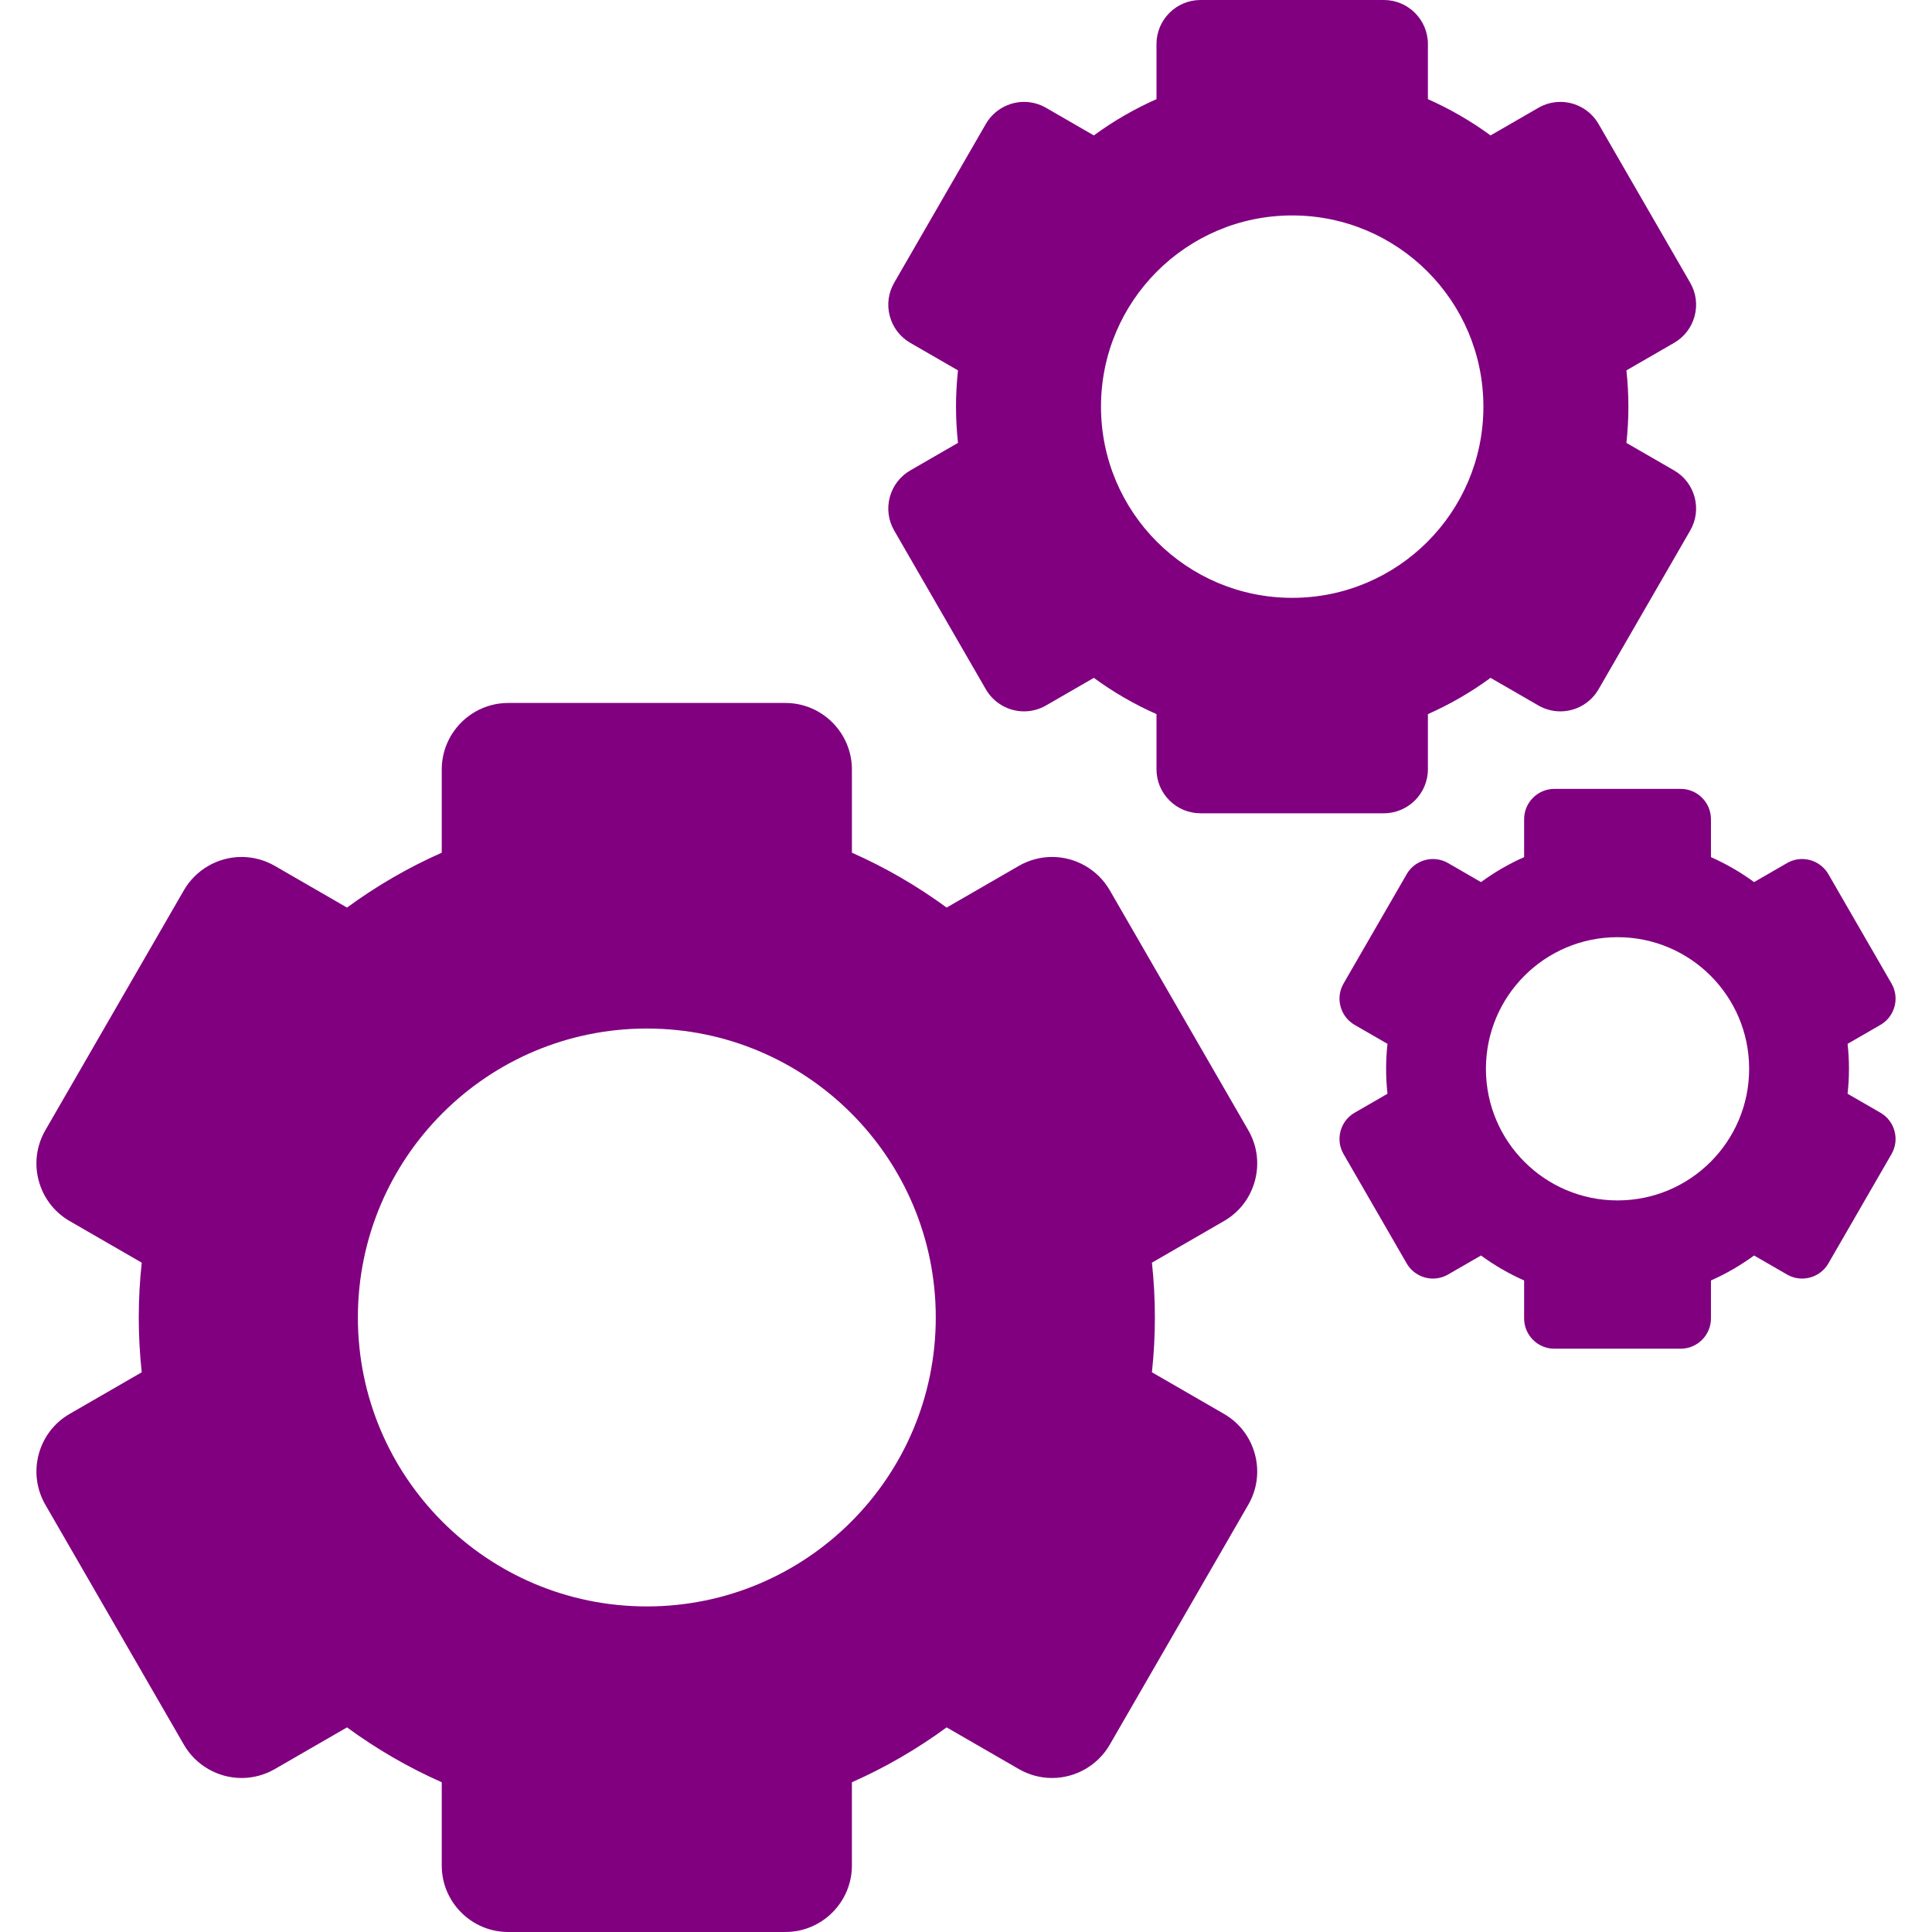
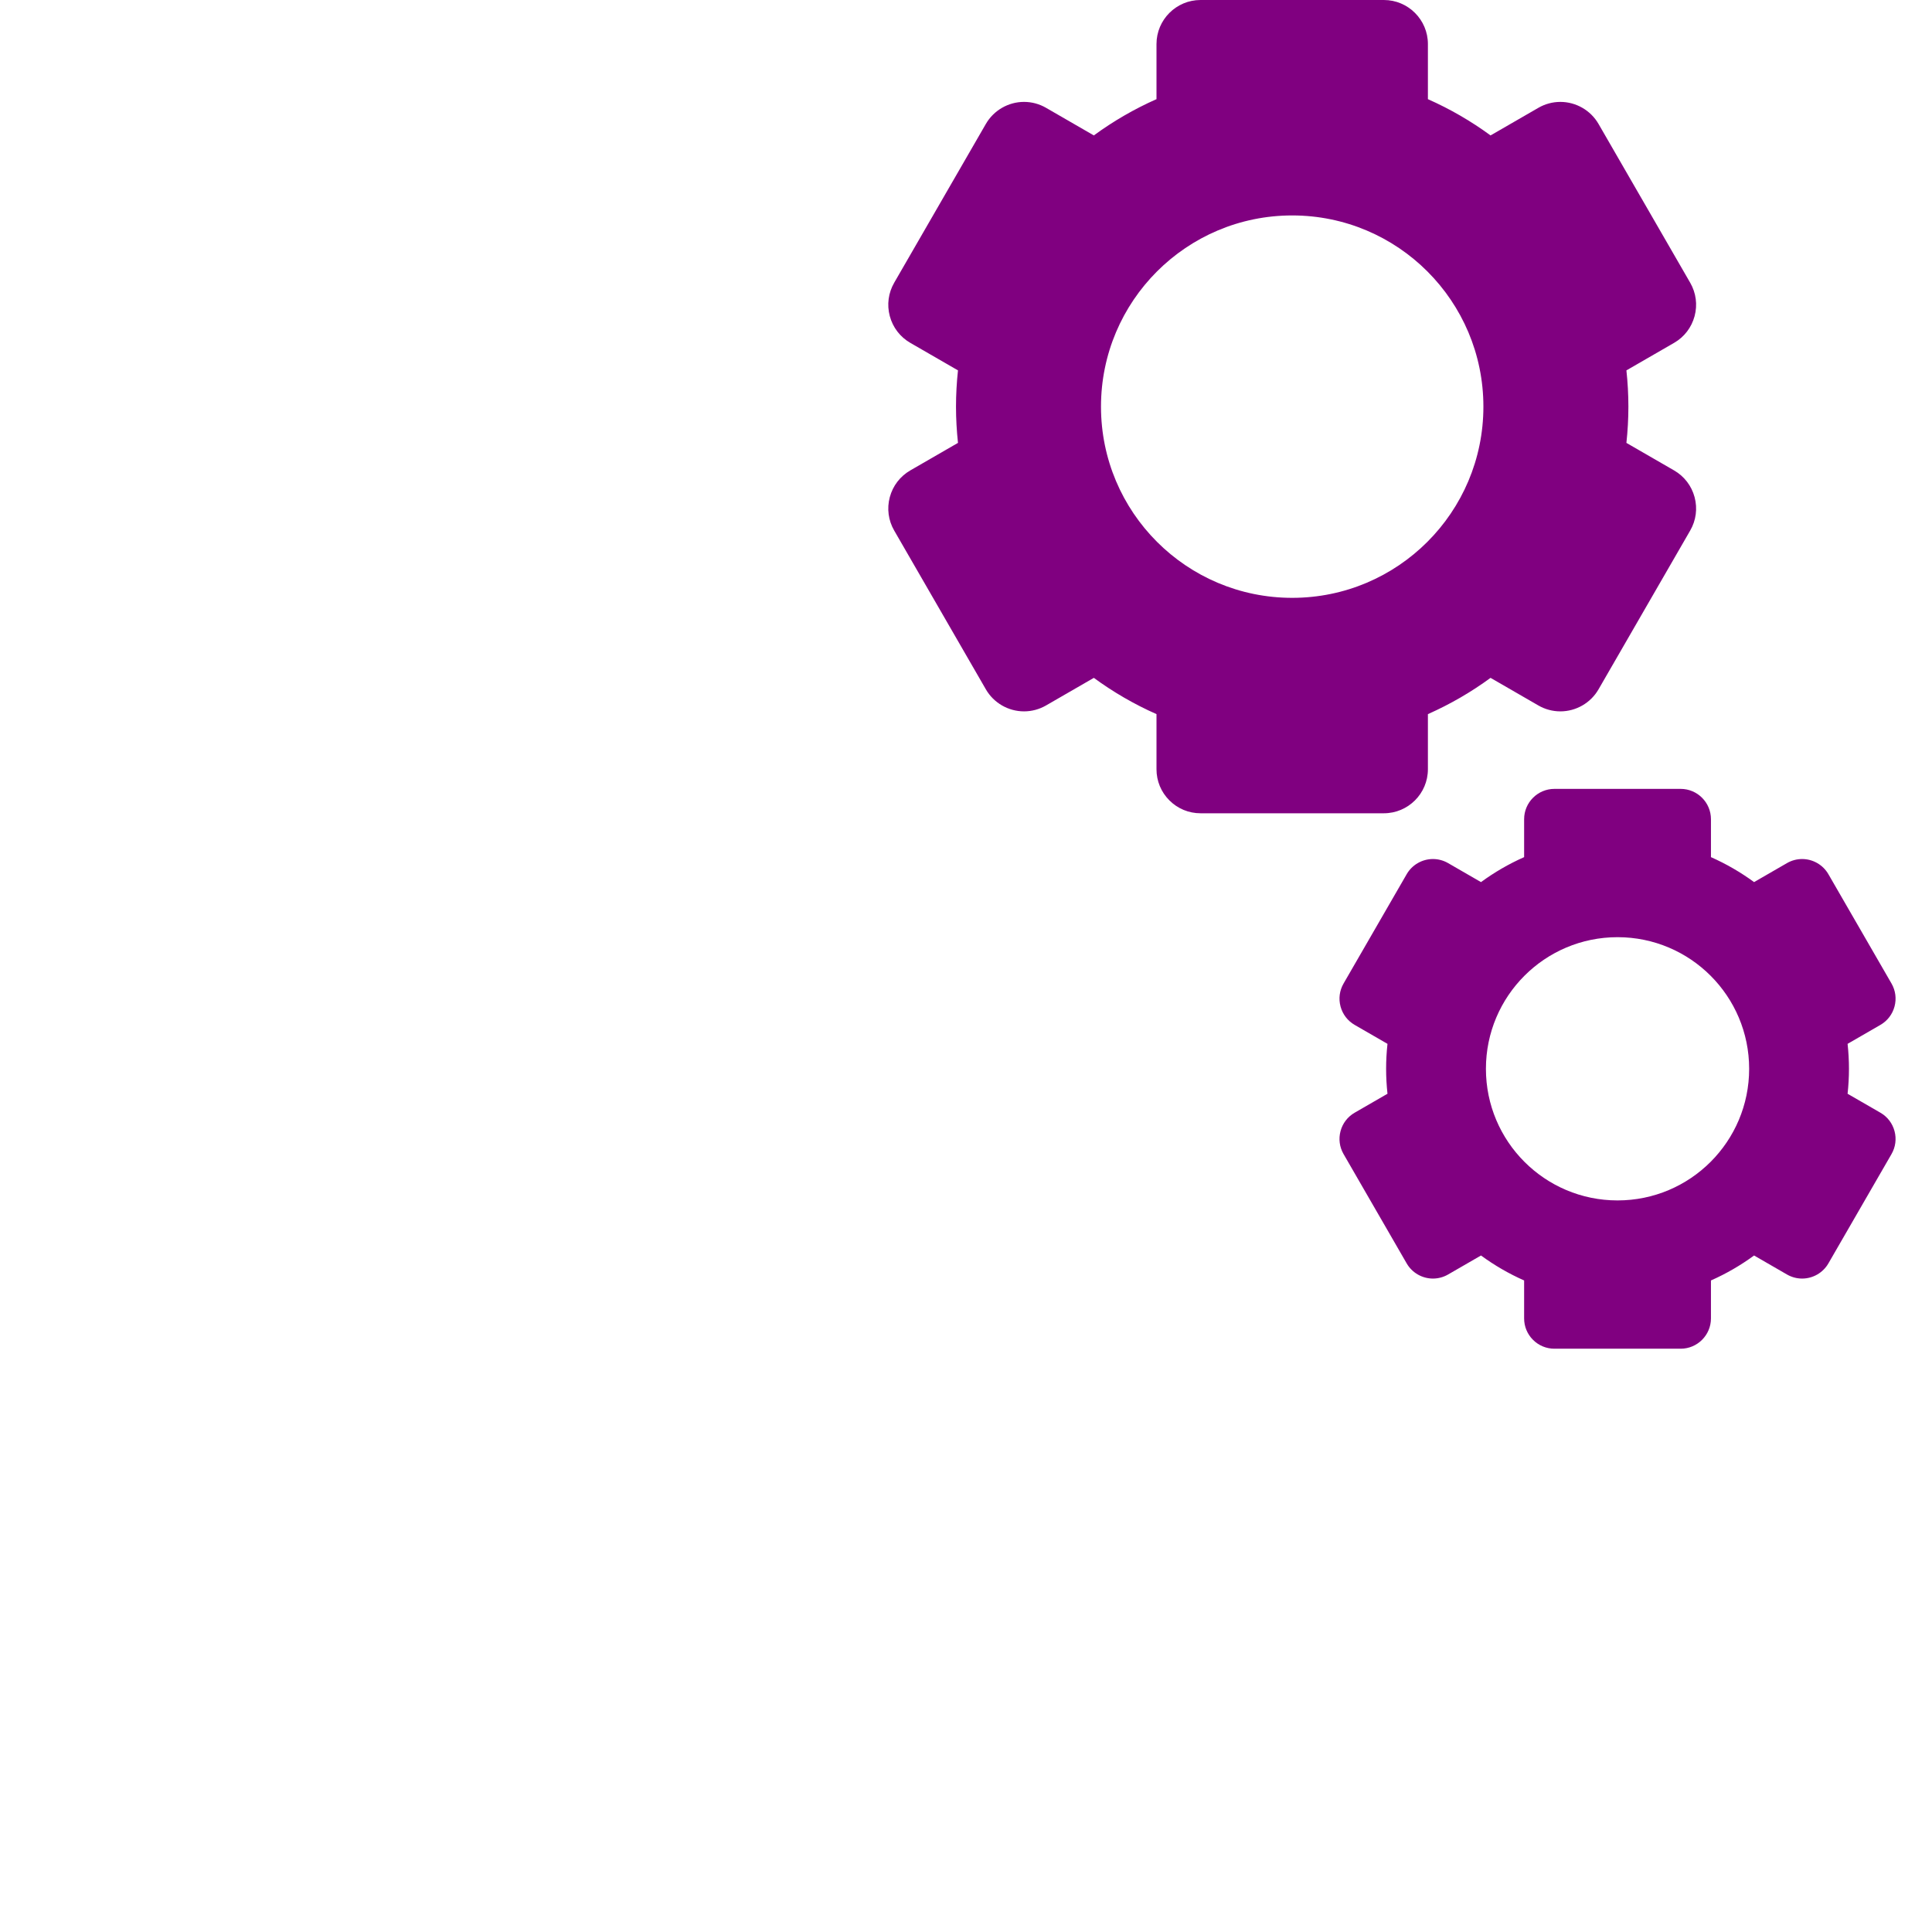
<svg xmlns="http://www.w3.org/2000/svg" version="1.1" width="512" height="512" x="0" y="0" viewBox="0 0 363.715 363.715" style="enable-background:new 0 0 512 512" xml:space="preserve" class="">
  <g>
    <g>
-       <path d="M236.25,222.275c0.865-3.233,0.421-6.608-1.252-9.506l-26.079-45.174c-2.232-3.864-6.393-6.267-10.862-6.267   c-2.186,0-4.347,0.582-6.249,1.681l-13.595,7.85c-5.525-4.053-11.5-7.526-17.834-10.332v-15.662   c0-6.908-5.621-12.526-12.527-12.526H95.688c-6.906,0-12.525,5.618-12.525,12.526v15.661c-6.335,2.806-12.309,6.28-17.835,10.333   l-13.595-7.849c-1.902-1.099-4.064-1.68-6.25-1.68c-4.468,0-8.629,2.401-10.861,6.266L8.542,212.768   c-1.673,2.899-2.118,6.274-1.253,9.507c0.867,3.232,2.939,5.934,5.836,7.605l13.557,7.826c-0.365,3.391-0.559,6.832-0.559,10.318   c0,3.486,0.193,6.928,0.559,10.319l-13.557,7.827c-2.898,1.672-4.969,4.373-5.836,7.606c-0.865,3.231-0.42,6.608,1.253,9.505   l26.079,45.174c2.232,3.865,6.394,6.266,10.861,6.266c2.186,0,4.348-0.58,6.25-1.68l13.596-7.849   c5.525,4.052,11.5,7.526,17.834,10.332v15.661c0,3.346,1.303,6.491,3.67,8.857c2.366,2.365,5.512,3.67,8.855,3.67h52.164   c6.906,0,12.527-5.62,12.527-12.527v-15.662c6.334-2.806,12.308-6.279,17.833-10.332l13.596,7.849c1.902,1.1,4.064,1.68,6.249,1.68   c4.47,0,8.63-2.4,10.862-6.266l26.079-45.174c1.673-2.897,2.117-6.273,1.252-9.505c-0.865-3.233-2.938-5.935-5.834-7.606   l-13.557-7.828c0.365-3.391,0.558-6.833,0.558-10.319c0-3.486-0.192-6.928-0.558-10.318l13.557-7.827   C233.313,228.209,235.385,225.508,236.25,222.275z M121.77,302.423c-30.043,0-54.396-24.354-54.396-54.397   c0-30.041,24.354-54.396,54.396-54.396s54.397,24.355,54.397,54.396C176.167,278.068,151.813,302.423,121.77,302.423z" fill="#800080" data-original="#000000" style="" class="" />
      <path d="M167.512,93.593c-0.572,2.14-0.277,4.374,0.83,6.29l17.256,29.892c1.479,2.559,4.231,4.146,7.188,4.146   c1.447,0,2.876-0.384,4.137-1.111l9.002-5.197c3.654,2.68,7.606,4.972,11.795,6.827v10.377c0,2.214,0.861,4.295,2.428,5.861   c1.566,1.566,3.647,2.427,5.86,2.427h34.517c4.57,0,8.29-3.718,8.29-8.288v-10.377c4.188-1.856,8.14-4.148,11.794-6.828   l9.004,5.198c1.258,0.728,2.688,1.111,4.135,1.111c2.957,0,5.711-1.588,7.188-4.146l17.256-29.892   c1.108-1.916,1.402-4.15,0.83-6.29c-0.574-2.139-1.944-3.926-3.861-5.033l-8.975-5.182c0.241-2.243,0.373-4.519,0.373-6.825   c0-2.306-0.132-4.581-0.373-6.825l8.975-5.181c1.917-1.107,3.287-2.895,3.861-5.034c0.572-2.139,0.277-4.372-0.83-6.29   l-17.256-29.892c-1.477-2.558-4.23-4.147-7.188-4.147c-1.447,0-2.877,0.385-4.135,1.113l-9.004,5.198   c-3.654-2.68-7.605-4.972-11.794-6.827V8.289c0-4.57-3.72-8.289-8.29-8.289h-34.517c-4.57,0-8.288,3.719-8.288,8.289v10.378   c-4.188,1.856-8.141,4.148-11.794,6.827l-9.003-5.198c-1.261-0.729-2.689-1.113-4.137-1.113c-2.956,0-5.709,1.59-7.188,4.147   l-17.256,29.892c-1.107,1.918-1.402,4.151-0.83,6.29c0.574,2.14,1.945,3.927,3.861,5.034l8.975,5.181   c-0.241,2.243-0.373,4.519-0.373,6.825c0,2.307,0.132,4.582,0.373,6.825l-8.975,5.182   C169.457,89.667,168.086,91.454,167.512,93.593z M243.266,40.558c19.881,0,35.996,16.116,35.996,35.995   s-16.115,35.995-35.996,35.995c-19.88,0-35.995-16.116-35.995-35.995S223.386,40.558,243.266,40.558z" fill="#800080" data-original="#000000" style="" class="" />
      <path d="M354.003,209.477l-6.179-3.567c0.167-1.544,0.258-3.111,0.258-4.699c0-1.588-0.091-3.154-0.258-4.699l6.179-3.567   c1.319-0.762,2.263-1.992,2.657-3.465c0.395-1.473,0.191-3.01-0.57-4.33l-11.88-20.576c-1.017-1.762-2.911-2.855-4.946-2.855   c-0.996,0-1.98,0.265-2.848,0.766l-6.197,3.578c-2.516-1.845-5.236-3.423-8.119-4.7v-7.144c0-3.145-2.56-5.706-5.705-5.706h-23.76   c-3.147,0-5.706,2.561-5.706,5.706v7.144c-2.884,1.277-5.603,2.855-8.119,4.7l-6.198-3.578c-0.866-0.501-1.851-0.766-2.847-0.766   c-2.035,0-3.931,1.093-4.946,2.855L252.94,185.15c-0.764,1.32-0.967,2.857-0.572,4.33c0.396,1.473,1.339,2.703,2.658,3.465   l6.18,3.567c-0.167,1.544-0.258,3.11-0.258,4.698c0,1.588,0.091,3.154,0.258,4.698l-6.18,3.567   c-1.319,0.761-2.263,1.99-2.658,3.464c-0.395,1.473-0.191,3.011,0.572,4.33l11.879,20.576c1.016,1.762,2.911,2.855,4.946,2.855   c0.996,0,1.98-0.266,2.847-0.766l6.198-3.578c2.516,1.845,5.235,3.422,8.119,4.7v7.144c0,1.523,0.593,2.957,1.671,4.034   c1.078,1.079,2.512,1.672,4.035,1.672h23.76c3.145,0,5.705-2.56,5.705-5.706v-7.144c2.883-1.277,5.604-2.855,8.119-4.7l6.197,3.578   c0.867,0.5,1.852,0.766,2.848,0.766c2.035,0,3.93-1.093,4.946-2.855l11.88-20.576c0.762-1.319,0.965-2.857,0.57-4.33   C356.266,211.467,355.322,210.237,354.003,209.477z M304.515,225.989c-13.686,0-24.778-11.095-24.778-24.778   c0-13.685,11.092-24.779,24.778-24.779c13.685,0,24.777,11.095,24.777,24.779C329.292,214.895,318.199,225.989,304.515,225.989z" fill="#800080" data-original="#000000" style="" class="" />
    </g>
    <g>
</g>
    <g>
</g>
    <g>
</g>
    <g>
</g>
    <g>
</g>
    <g>
</g>
    <g>
</g>
    <g>
</g>
    <g>
</g>
    <g>
</g>
    <g>
</g>
    <g>
</g>
    <g>
</g>
    <g>
</g>
    <g>
</g>
  </g>
</svg>